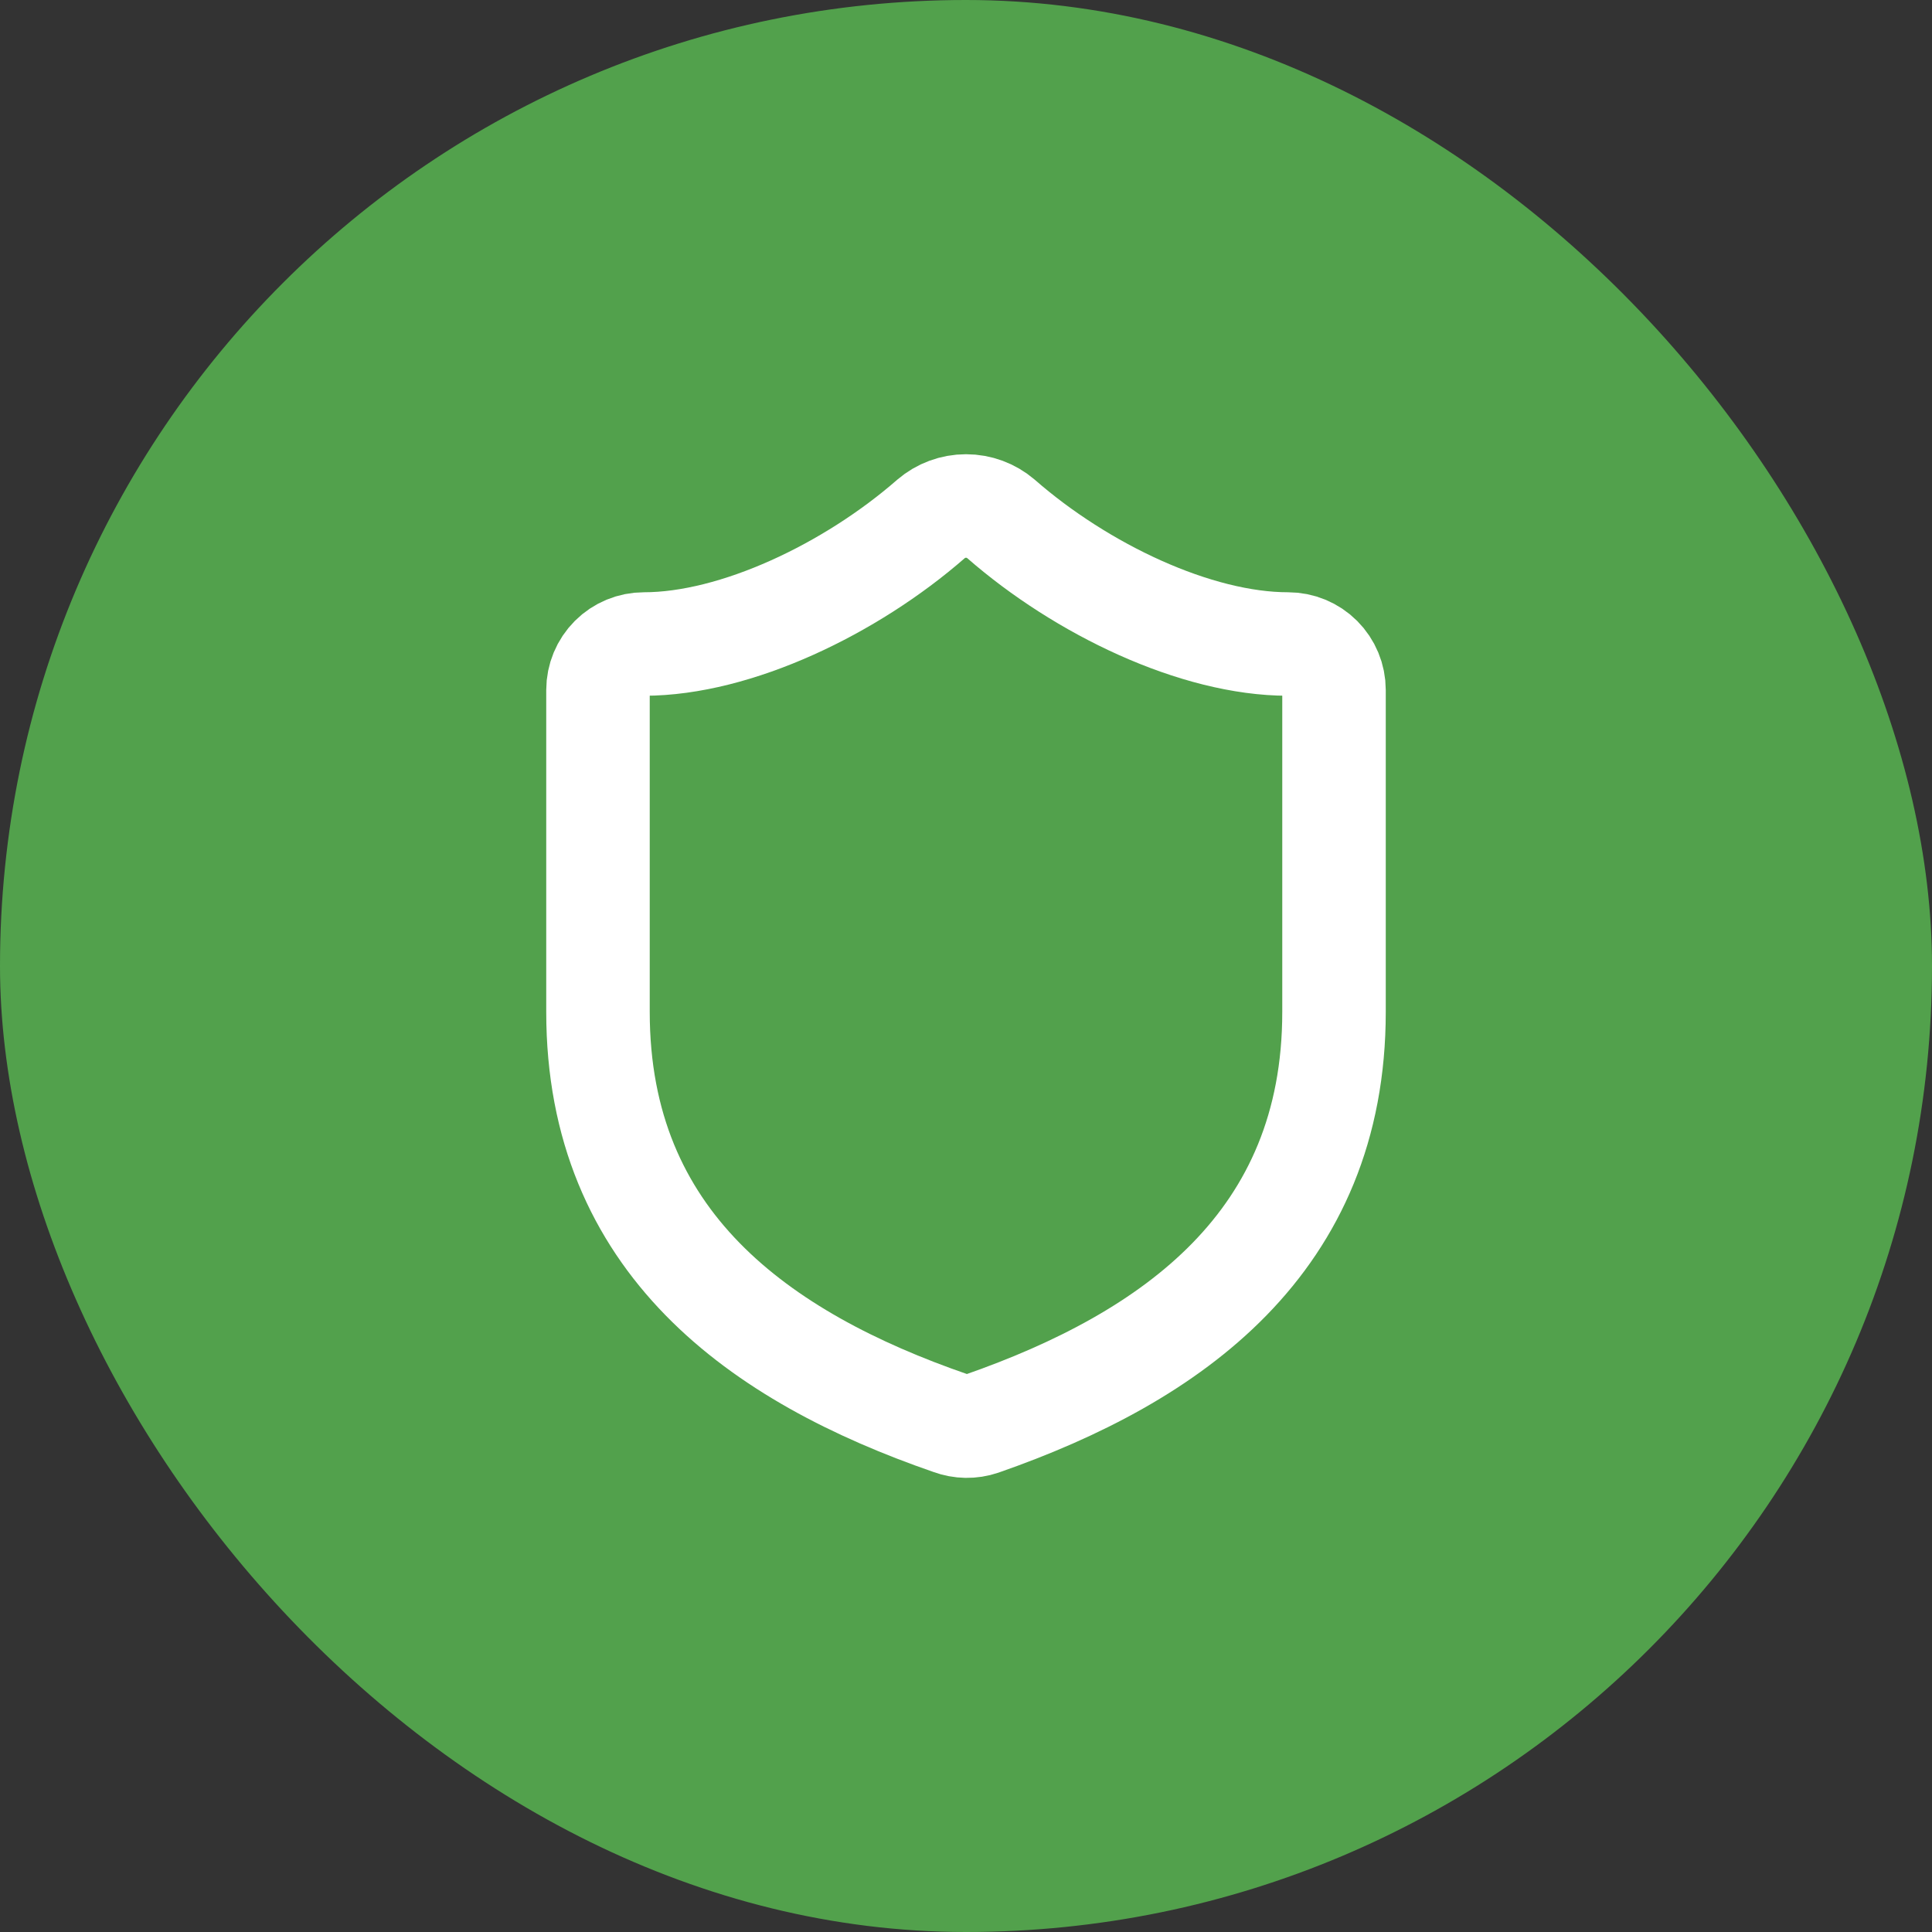
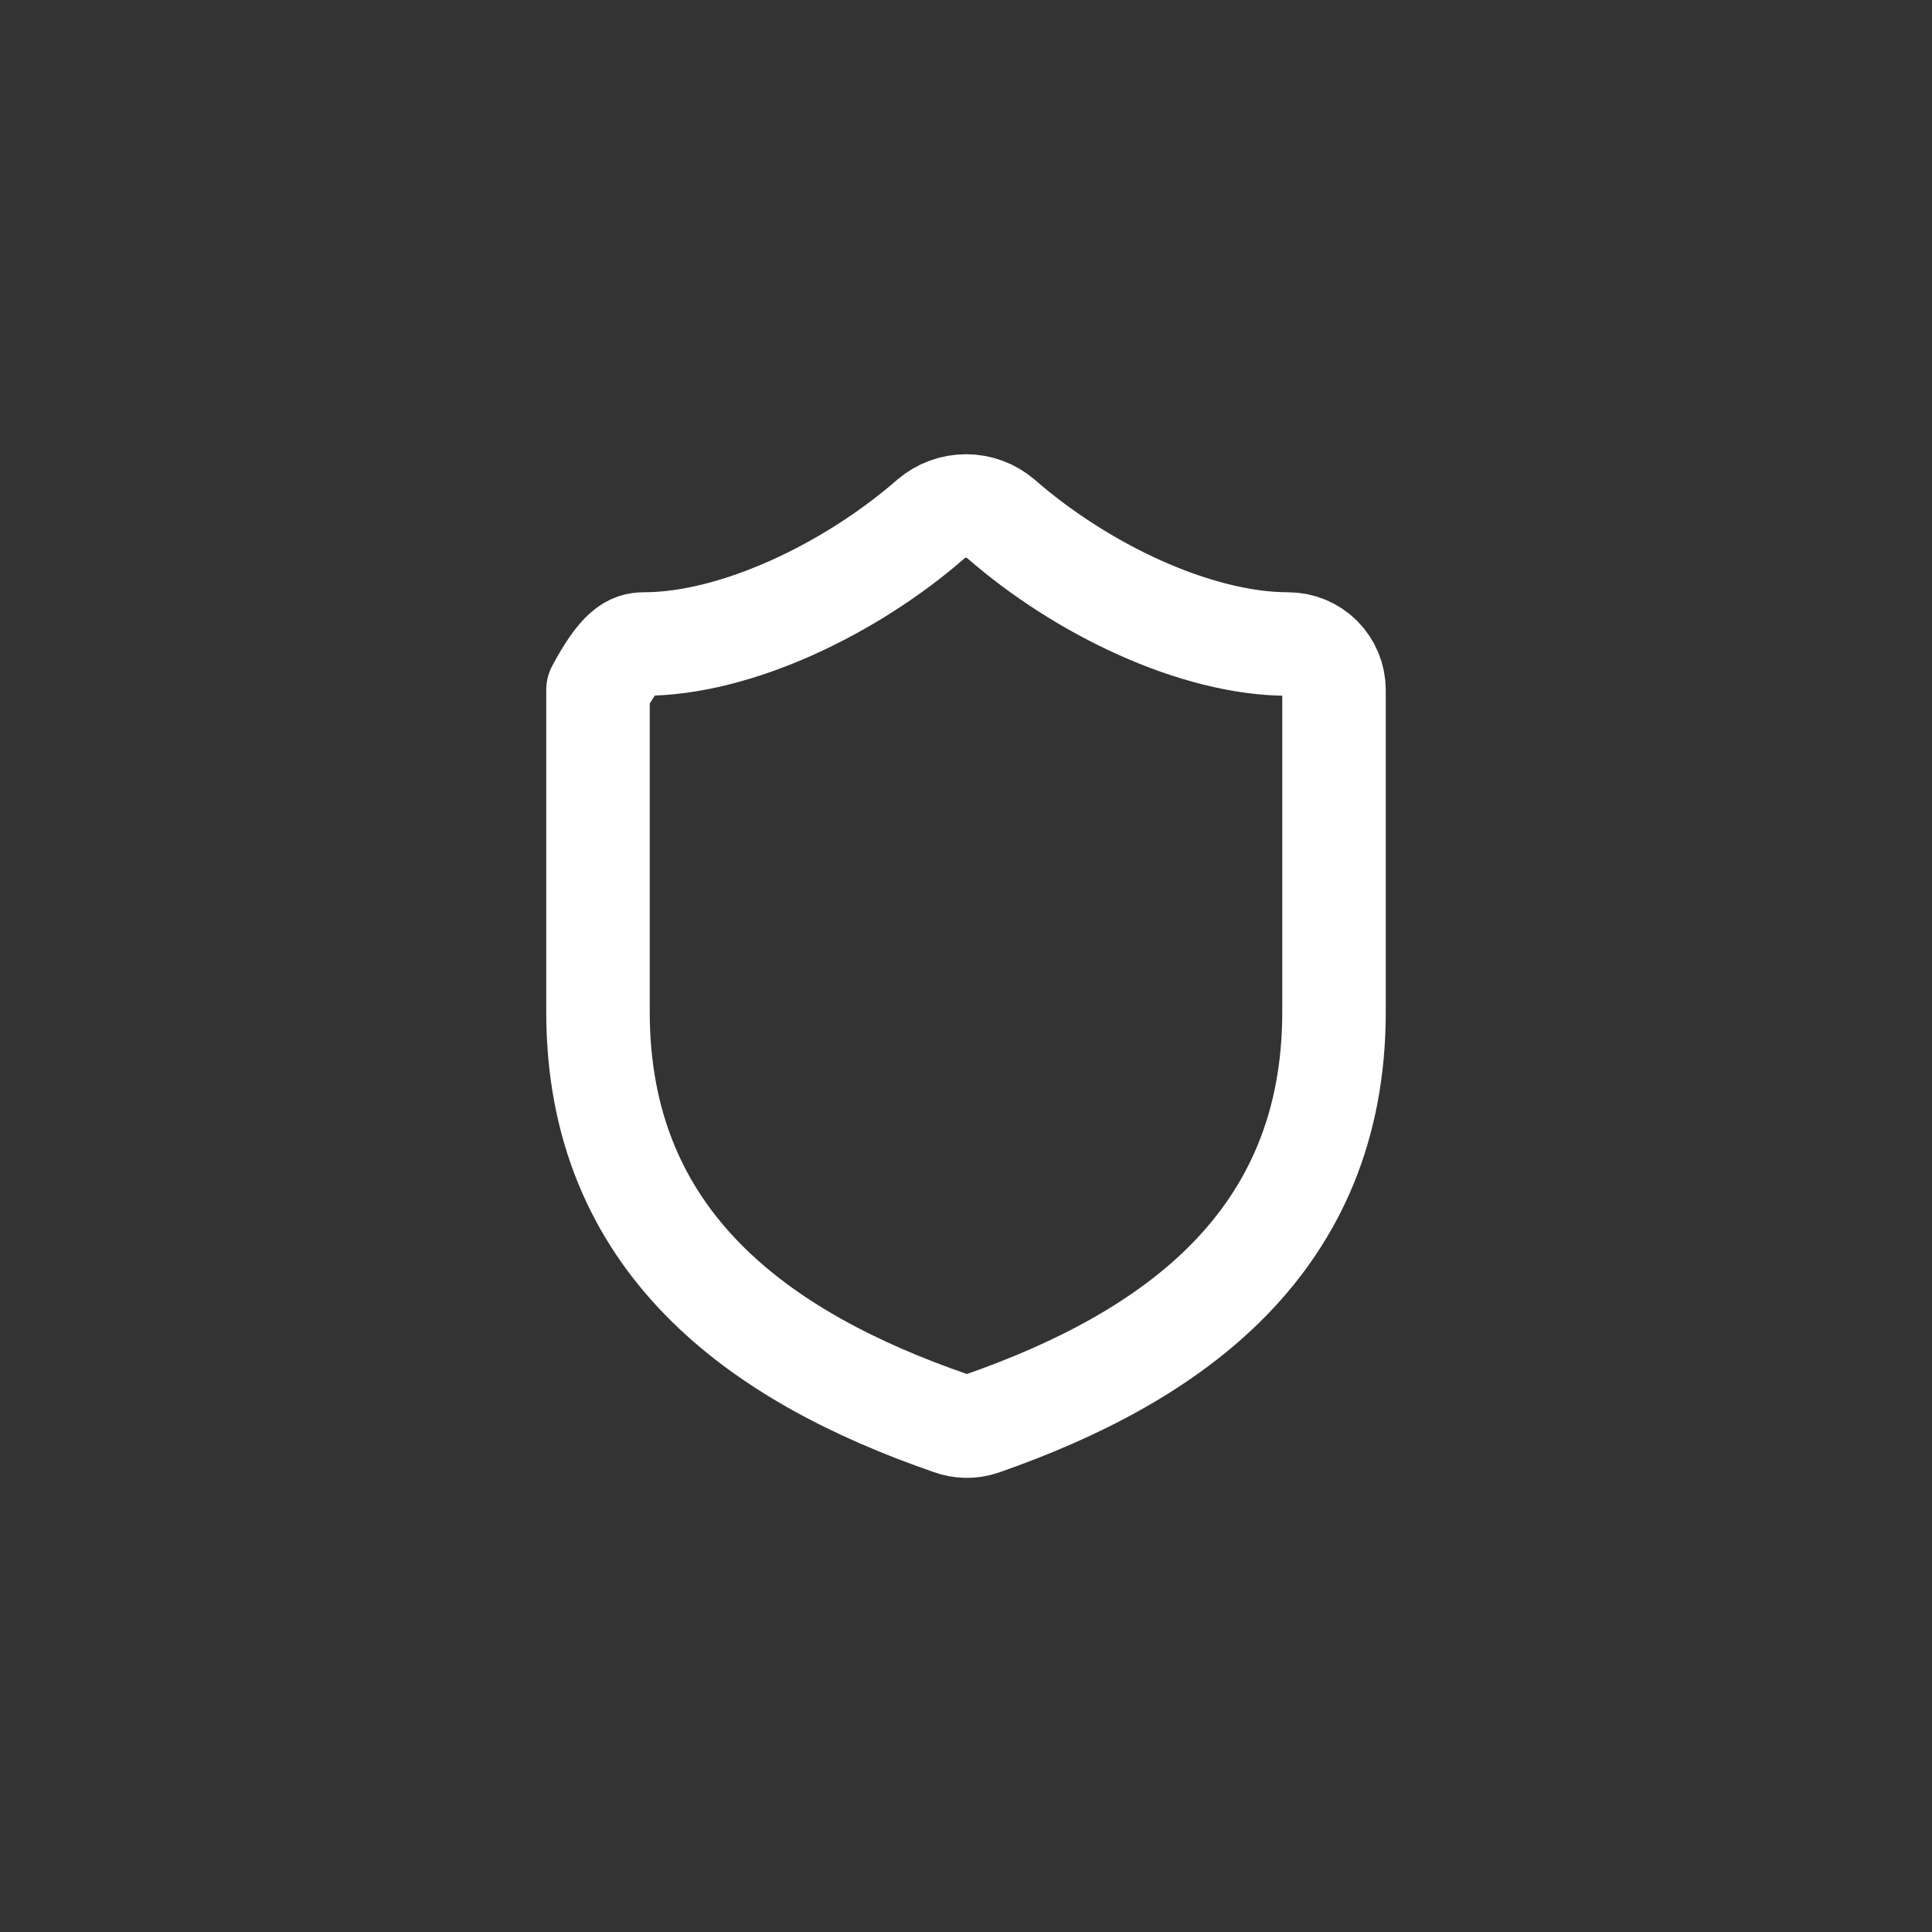
<svg xmlns="http://www.w3.org/2000/svg" width="56" height="56" viewBox="0 0 56 56" fill="none">
  <rect x="0" y="0" width="56" height="56" fill="#333333" stroke="none" />
-   <rect width="56" height="56" rx="28" fill="#52A14C" />
-   <path d="M38.667 29.333C38.667 36 34 39.333 28.453 41.267C28.163 41.365 27.847 41.36 27.56 41.253C22 39.333 17.333 36 17.333 29.333V20C17.333 19.646 17.474 19.307 17.724 19.057C17.974 18.807 18.313 18.667 18.667 18.667C21.333 18.667 24.667 17.067 26.987 15.04C27.269 14.799 27.628 14.666 28 14.666C28.372 14.666 28.731 14.799 29.013 15.04C31.347 17.08 34.667 18.667 37.333 18.667C37.687 18.667 38.026 18.807 38.276 19.057C38.526 19.307 38.667 19.646 38.667 20V29.333Z" stroke="white" stroke-width="3" stroke-linecap="round" stroke-linejoin="round" />
+   <path d="M38.667 29.333C38.667 36 34 39.333 28.453 41.267C28.163 41.365 27.847 41.36 27.56 41.253C22 39.333 17.333 36 17.333 29.333V20C17.974 18.807 18.313 18.667 18.667 18.667C21.333 18.667 24.667 17.067 26.987 15.04C27.269 14.799 27.628 14.666 28 14.666C28.372 14.666 28.731 14.799 29.013 15.04C31.347 17.08 34.667 18.667 37.333 18.667C37.687 18.667 38.026 18.807 38.276 19.057C38.526 19.307 38.667 19.646 38.667 20V29.333Z" stroke="white" stroke-width="3" stroke-linecap="round" stroke-linejoin="round" />
</svg>